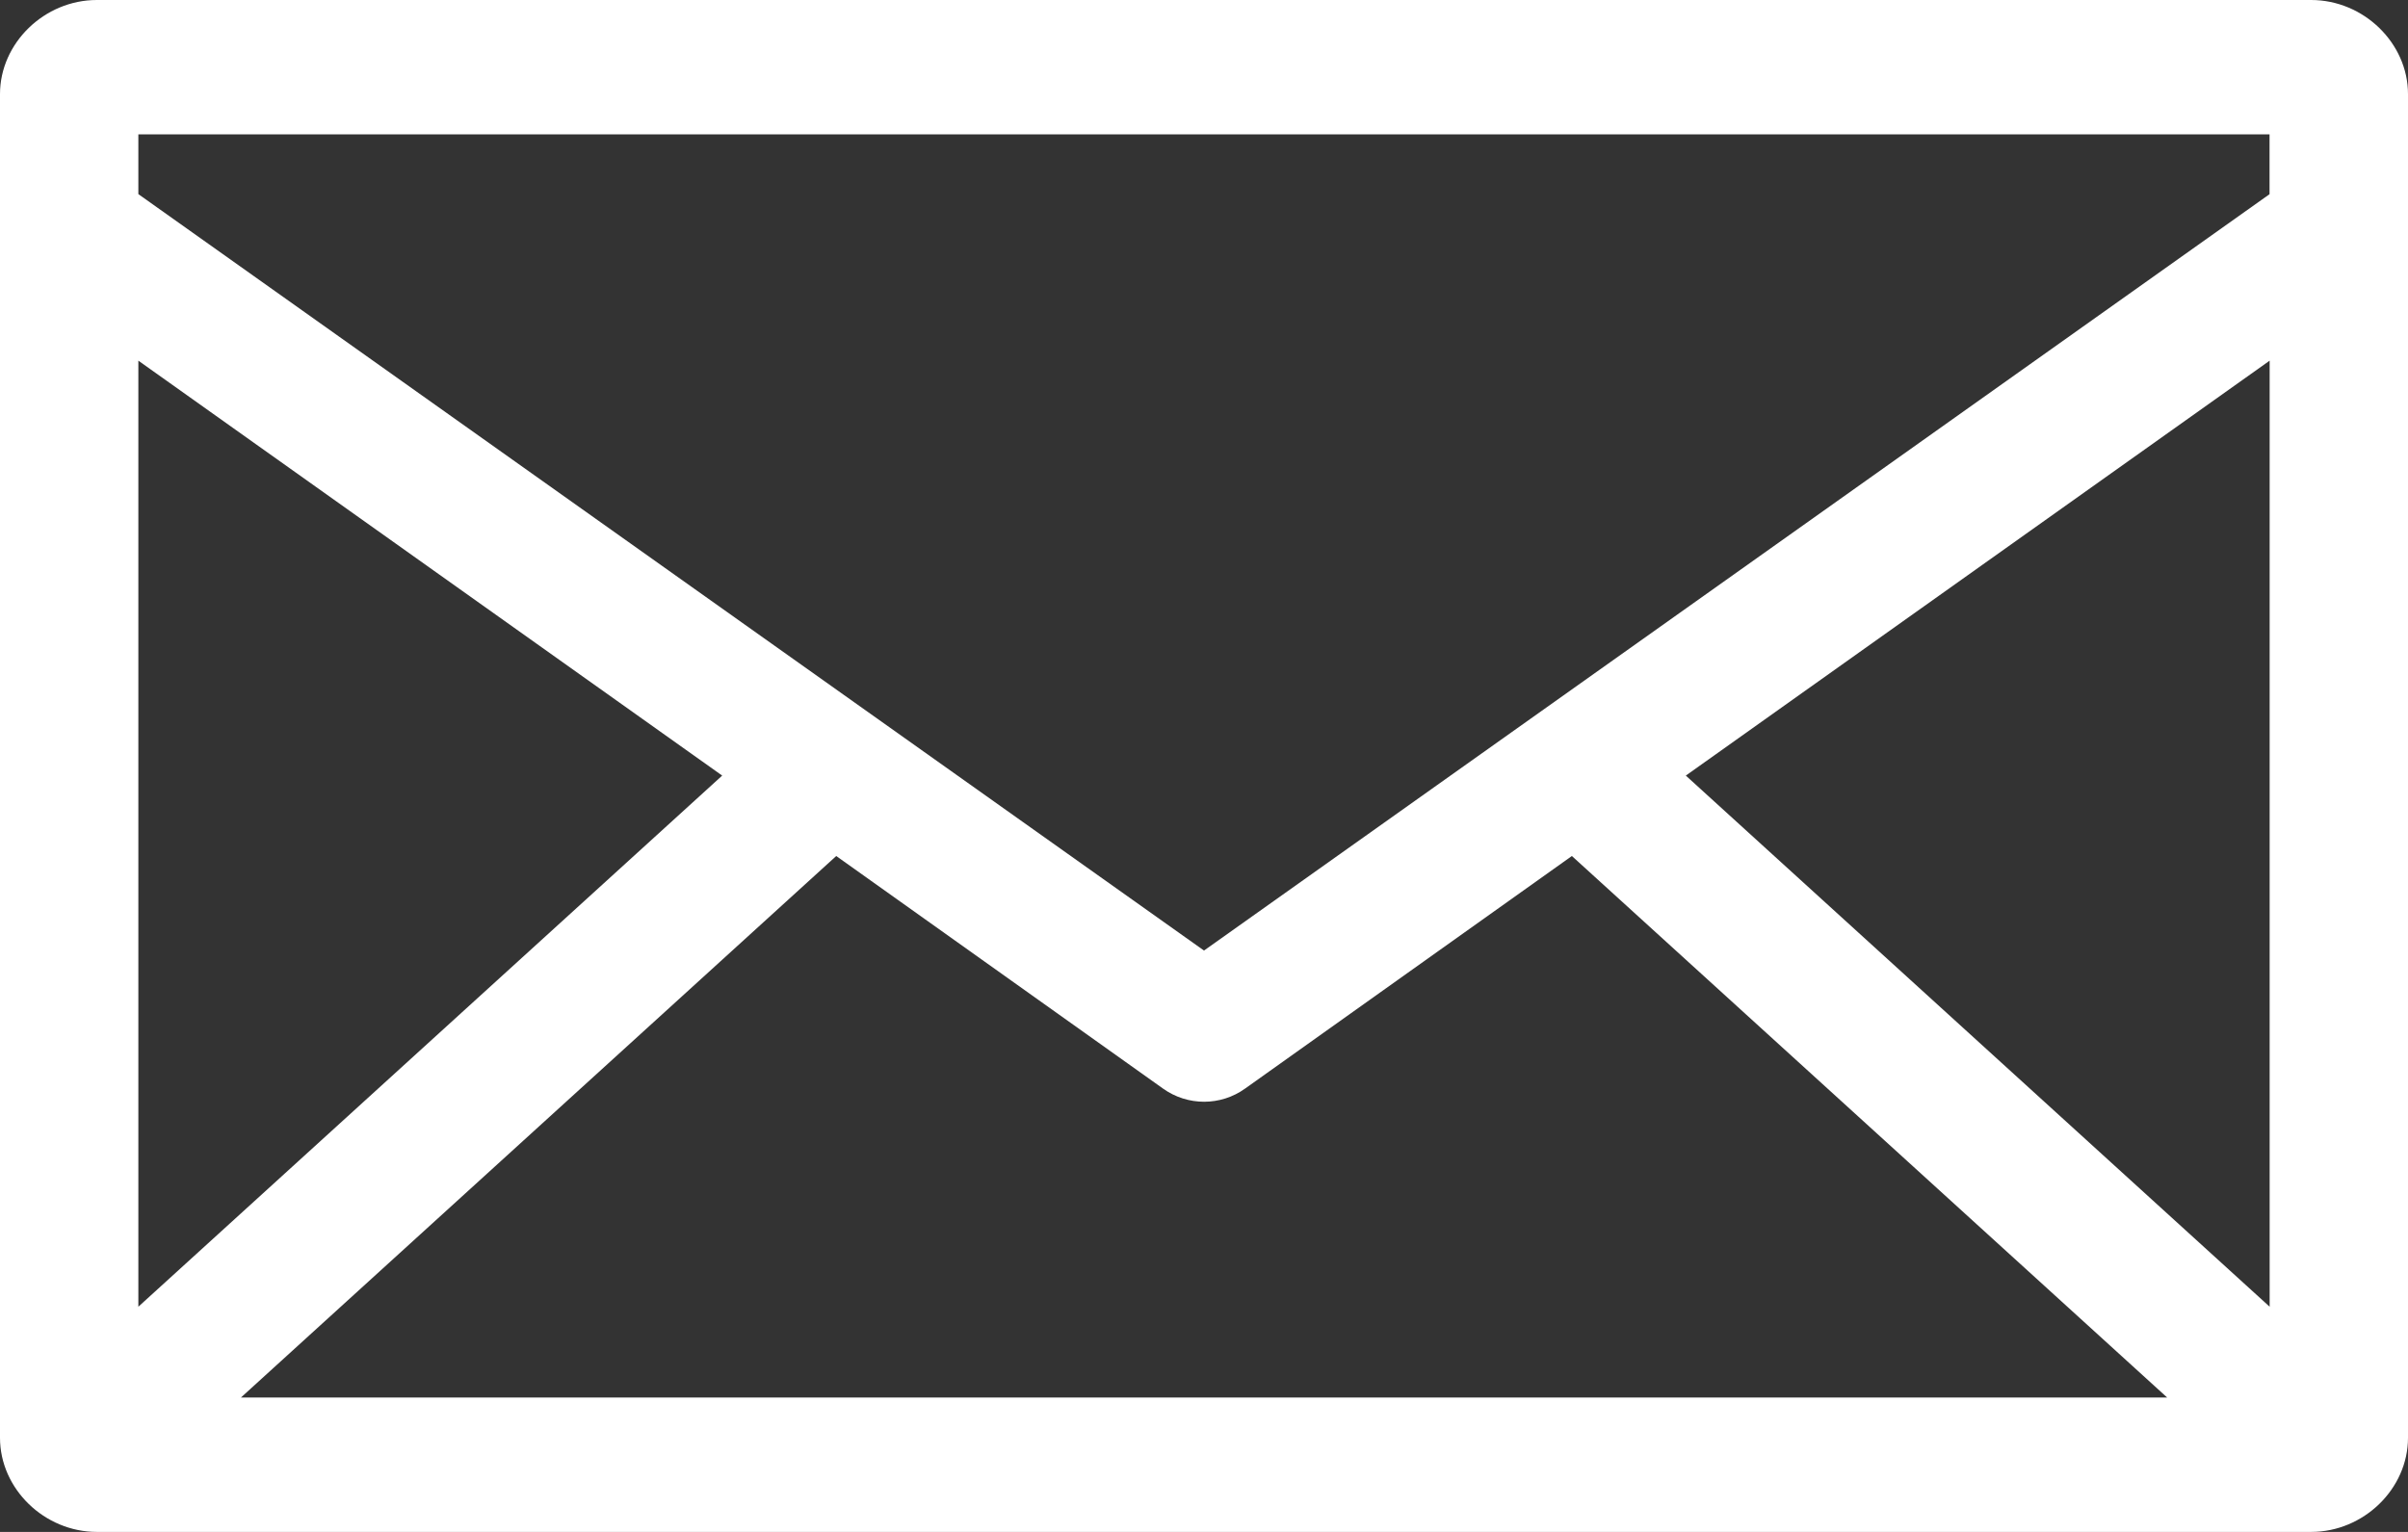
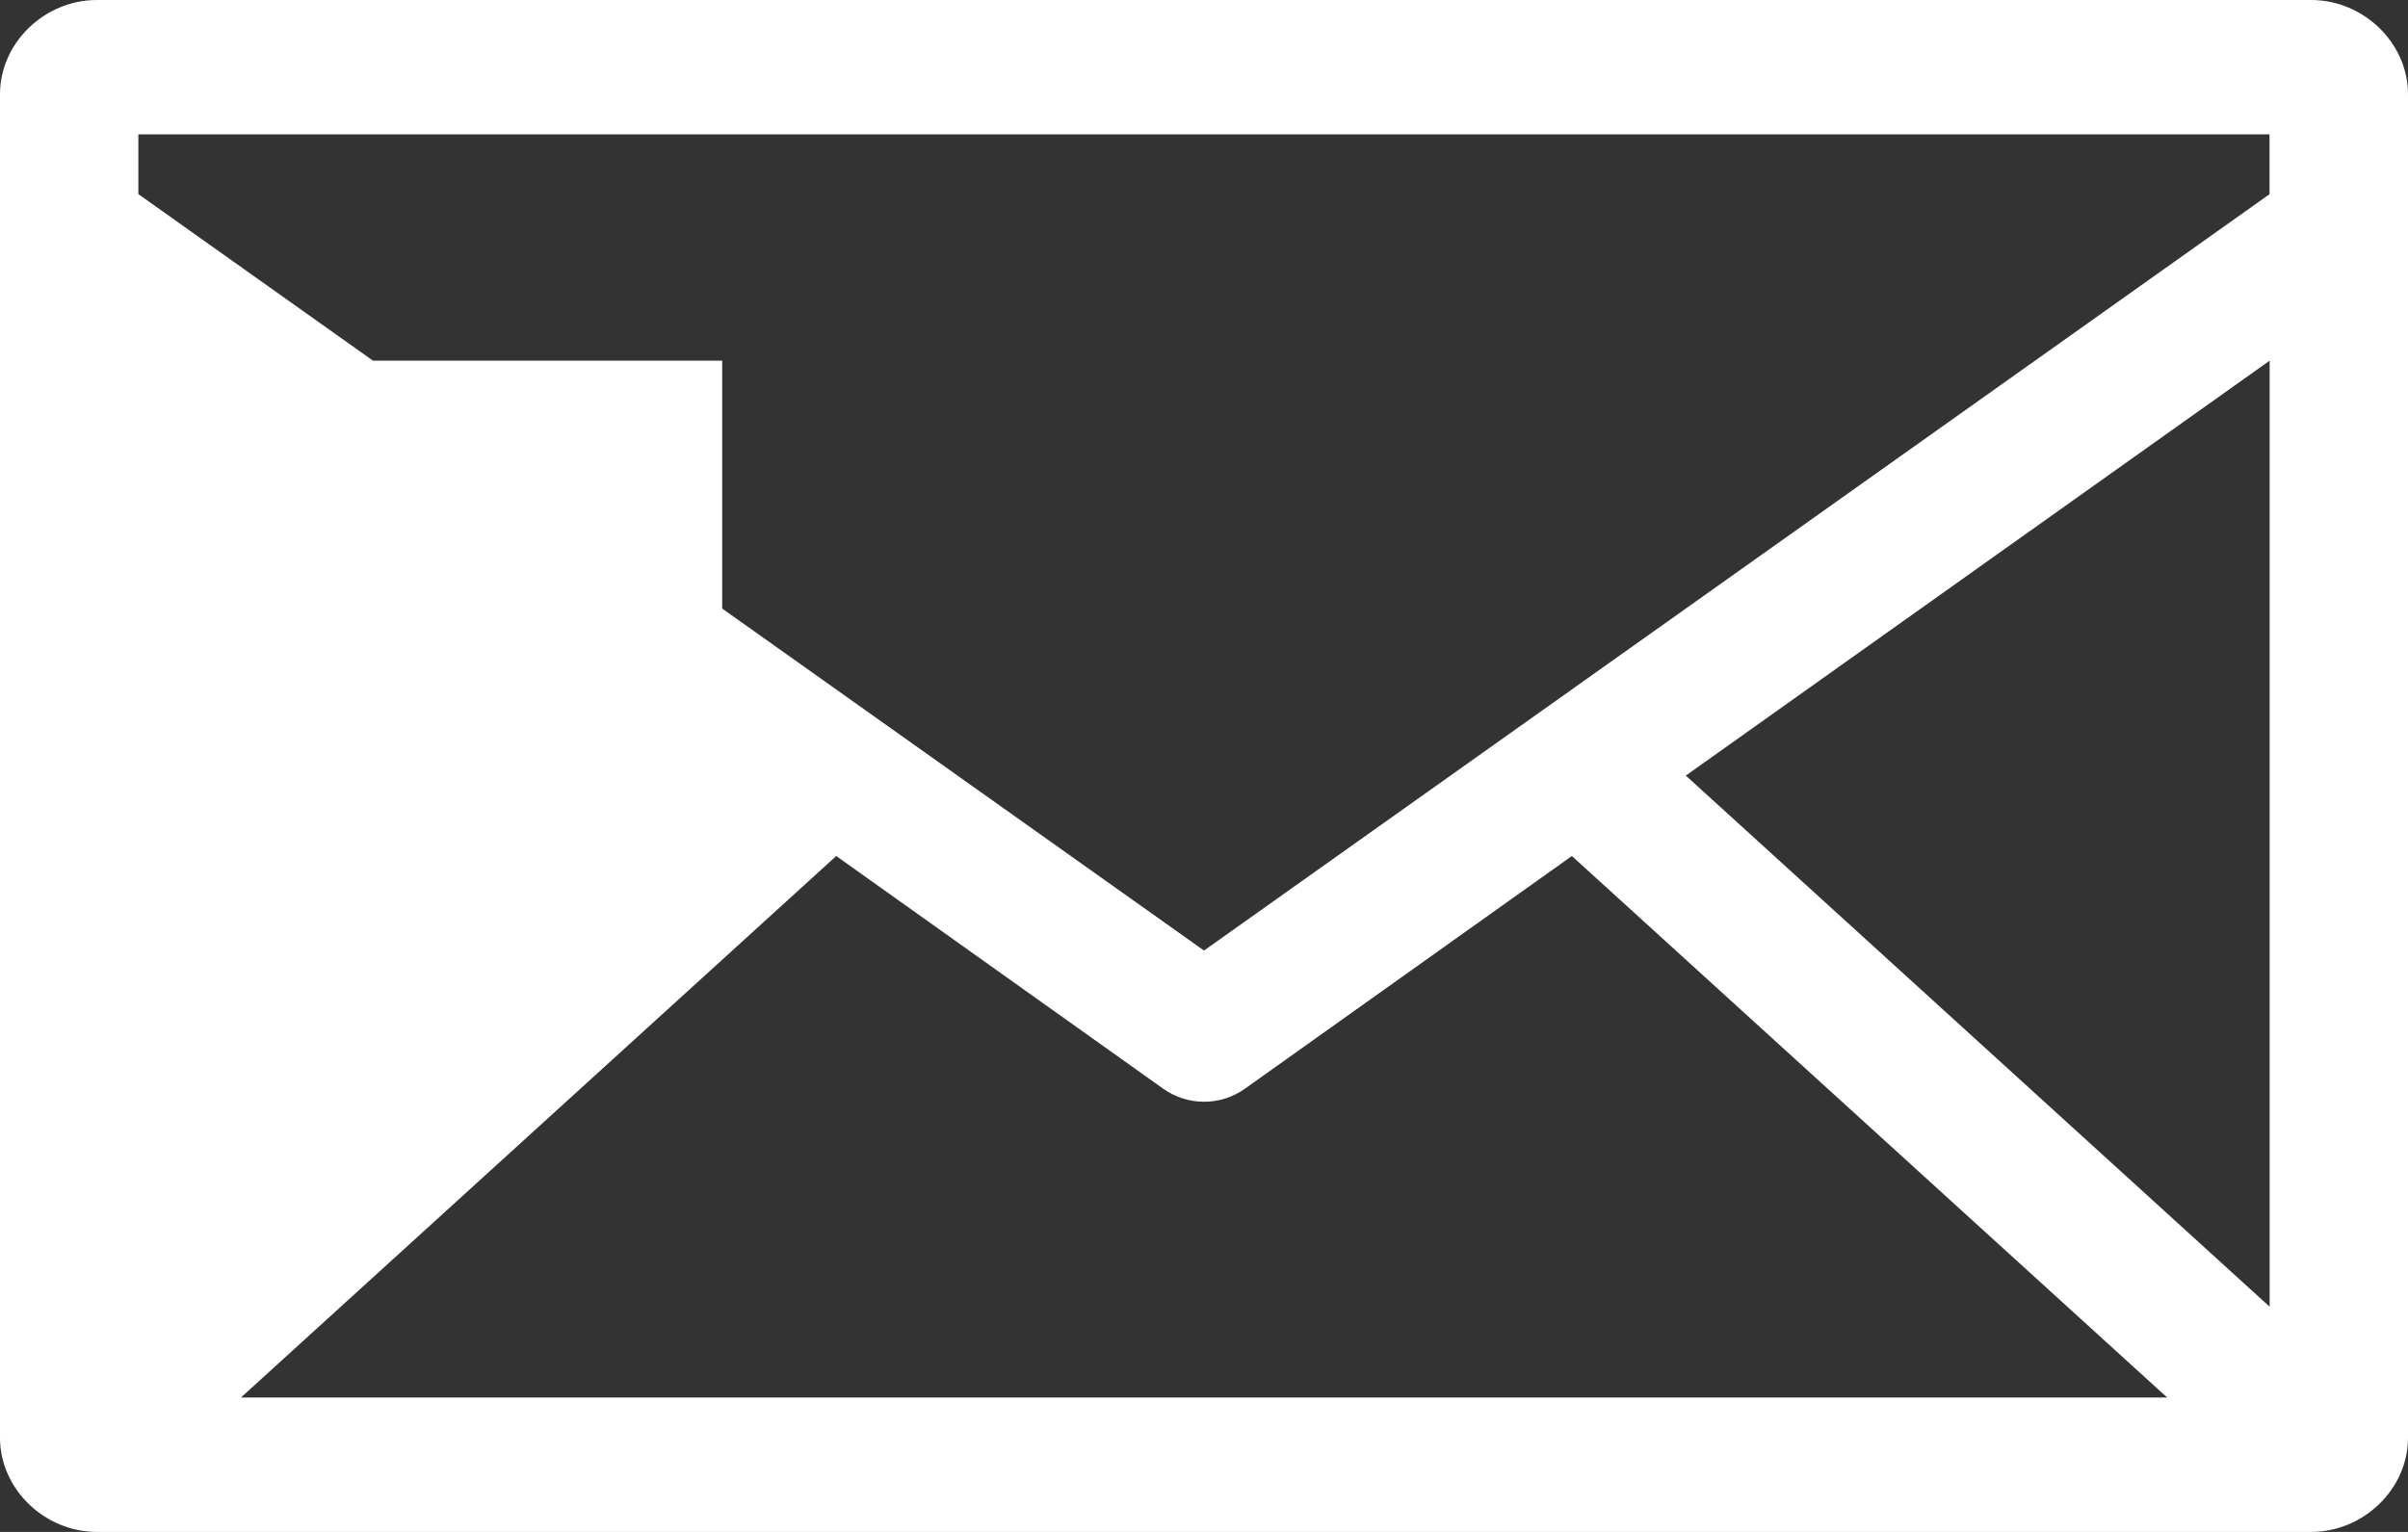
<svg xmlns="http://www.w3.org/2000/svg" id="Layer_1" x="0px" y="0px" width="22px" height="14px" viewBox="0 0 22 14" xml:space="preserve">
  <rect x="0" y="0" width="22" height="14" fill="#333333" stroke="none" />
-   <path fill="#FFFFFF" d="M22,0.86C22,0.394,21.595,0,21.115,0H0.885C0.405,0,0,0.394,0,0.86V13.14C0,13.606,0.405,14,0.885,14h20.23 C21.595,14,22,13.606,22,13.14V0.86z M1.264,3.296l5.334,3.792l-5.334,4.854V3.296z M2.201,12.772L7.64,7.823l2.985,2.125 c0.225,0.161,0.527,0.161,0.751,0l2.985-2.125l5.439,4.949H2.201z M20.736,11.942l-5.334-4.854l5.334-3.792V11.942z M20.736,1.774 L11,8.687L1.264,1.774V1.228h19.471V1.774z" />
+   <path fill="#FFFFFF" d="M22,0.86C22,0.394,21.595,0,21.115,0H0.885C0.405,0,0,0.394,0,0.86V13.14C0,13.606,0.405,14,0.885,14h20.23 C21.595,14,22,13.606,22,13.14V0.86z M1.264,3.296l5.334,3.792V3.296z M2.201,12.772L7.64,7.823l2.985,2.125 c0.225,0.161,0.527,0.161,0.751,0l2.985-2.125l5.439,4.949H2.201z M20.736,11.942l-5.334-4.854l5.334-3.792V11.942z M20.736,1.774 L11,8.687L1.264,1.774V1.228h19.471V1.774z" />
</svg>